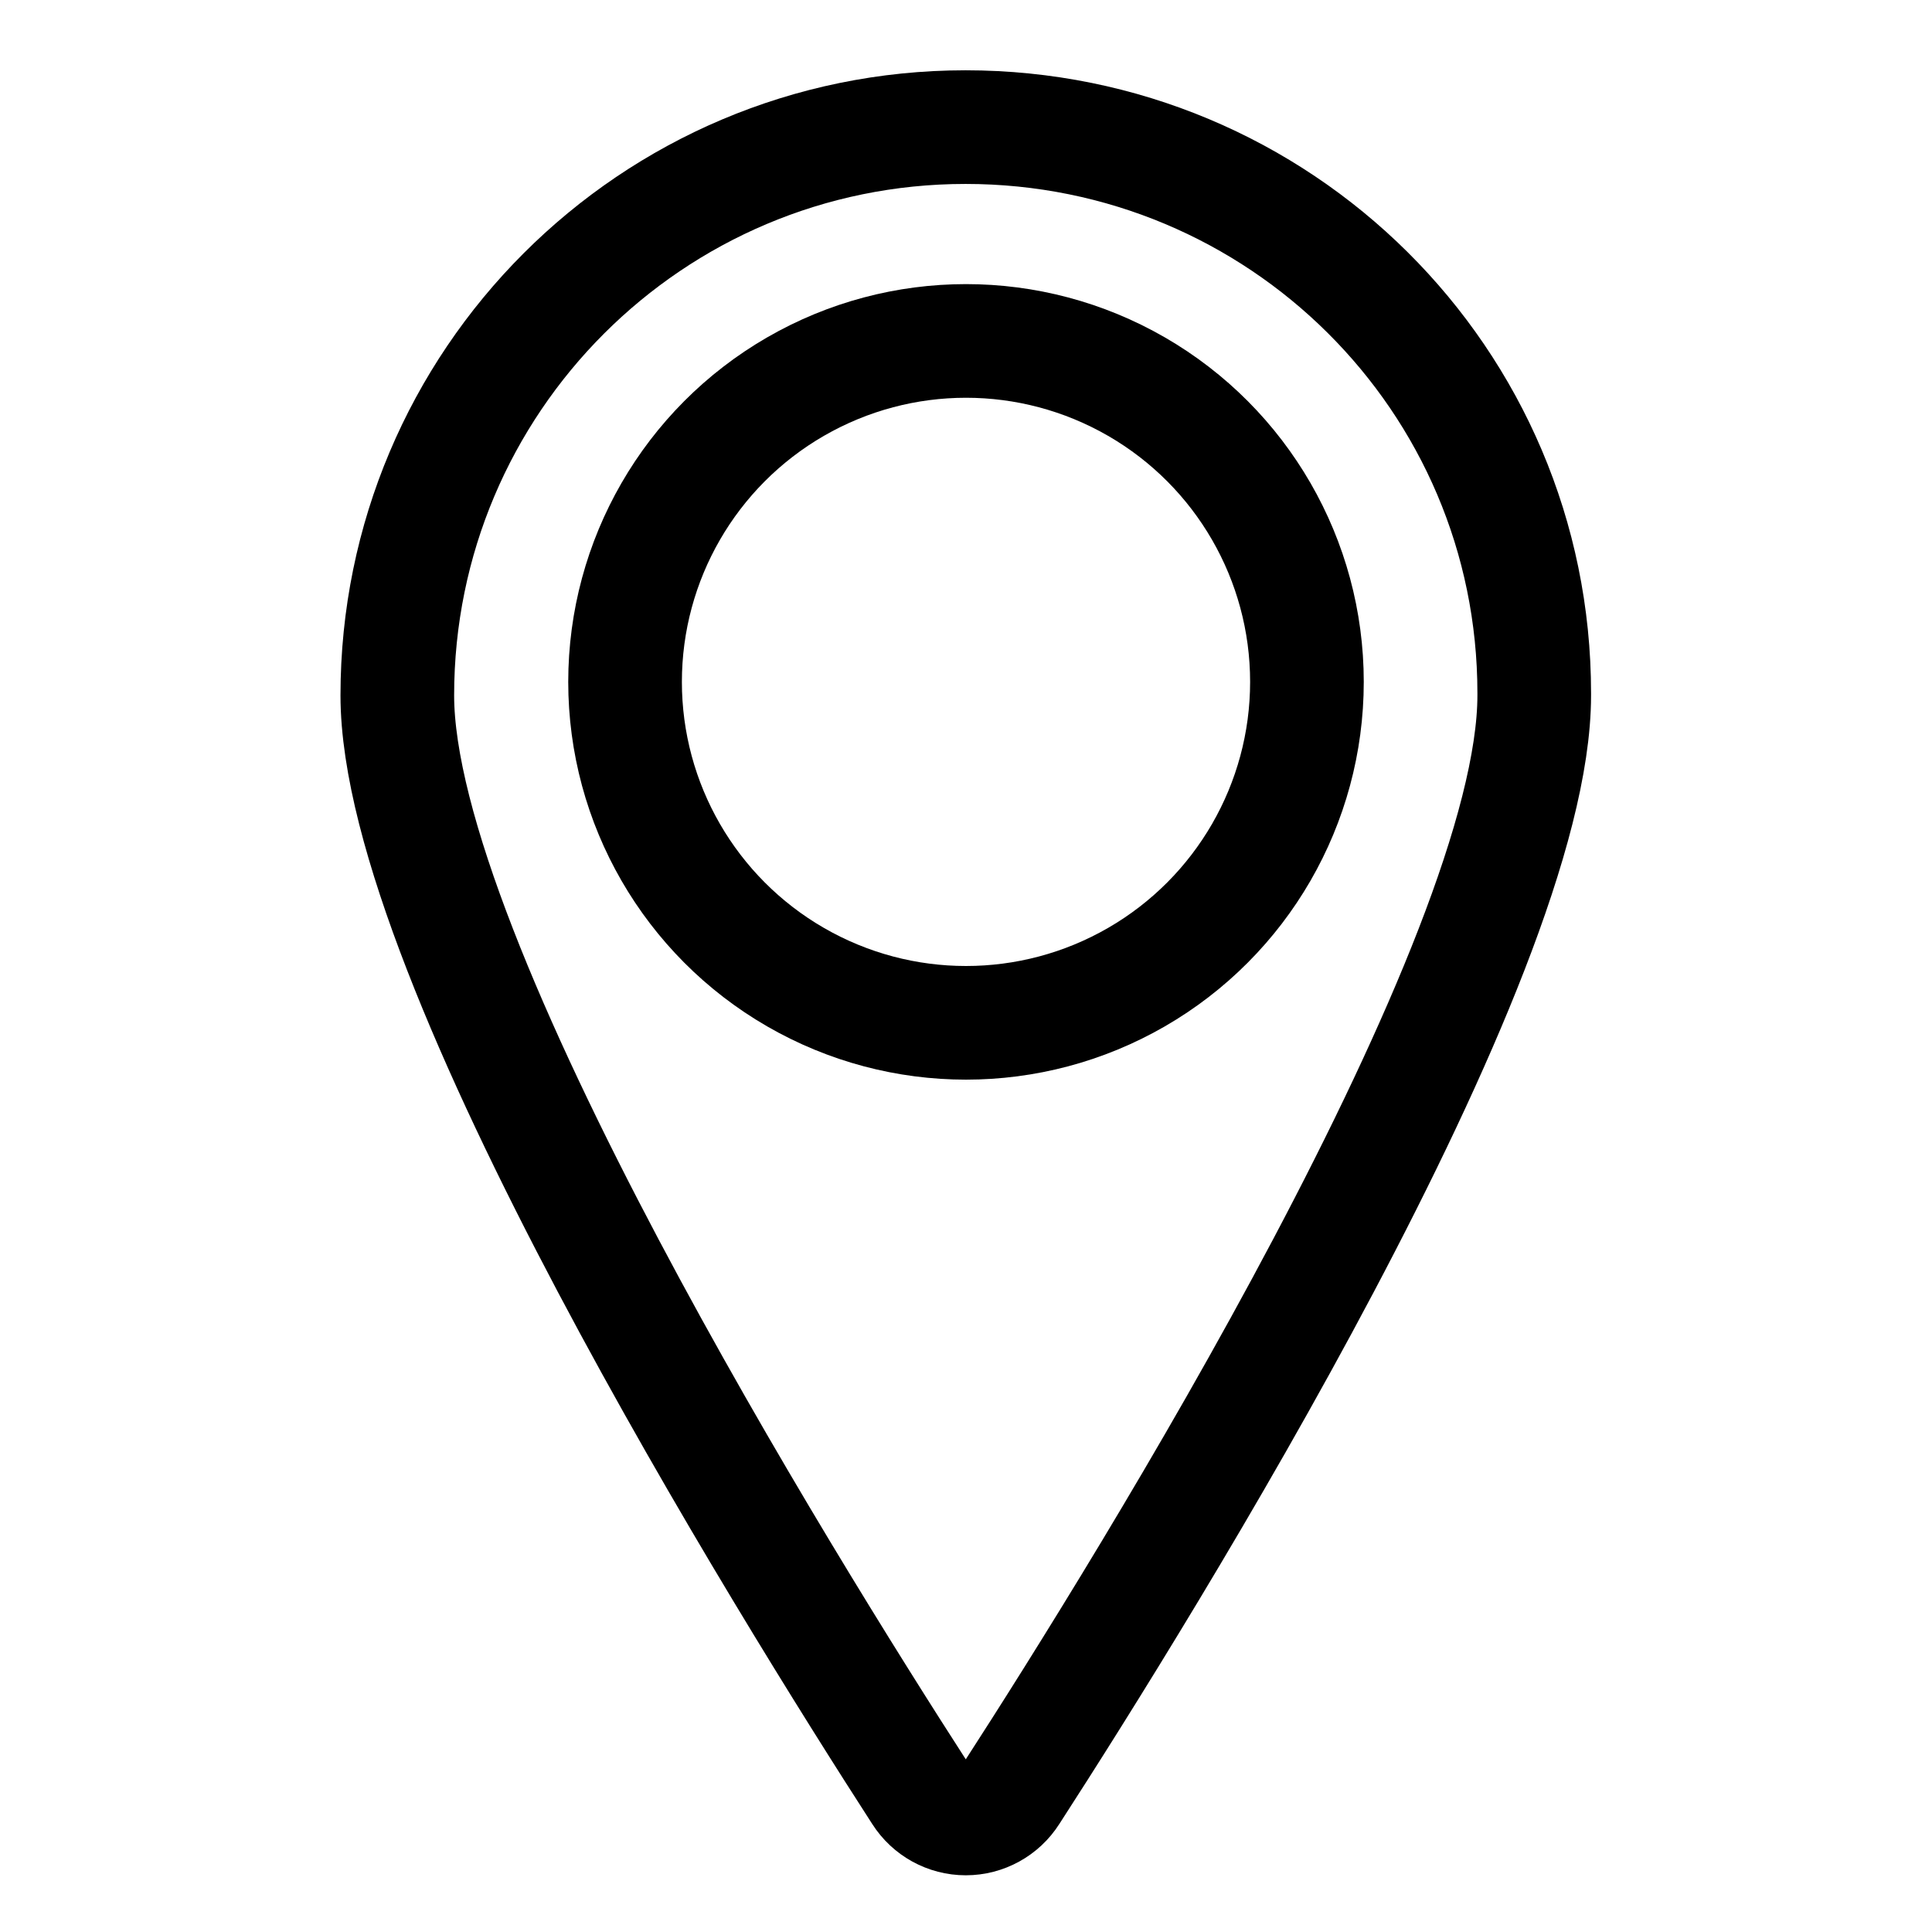
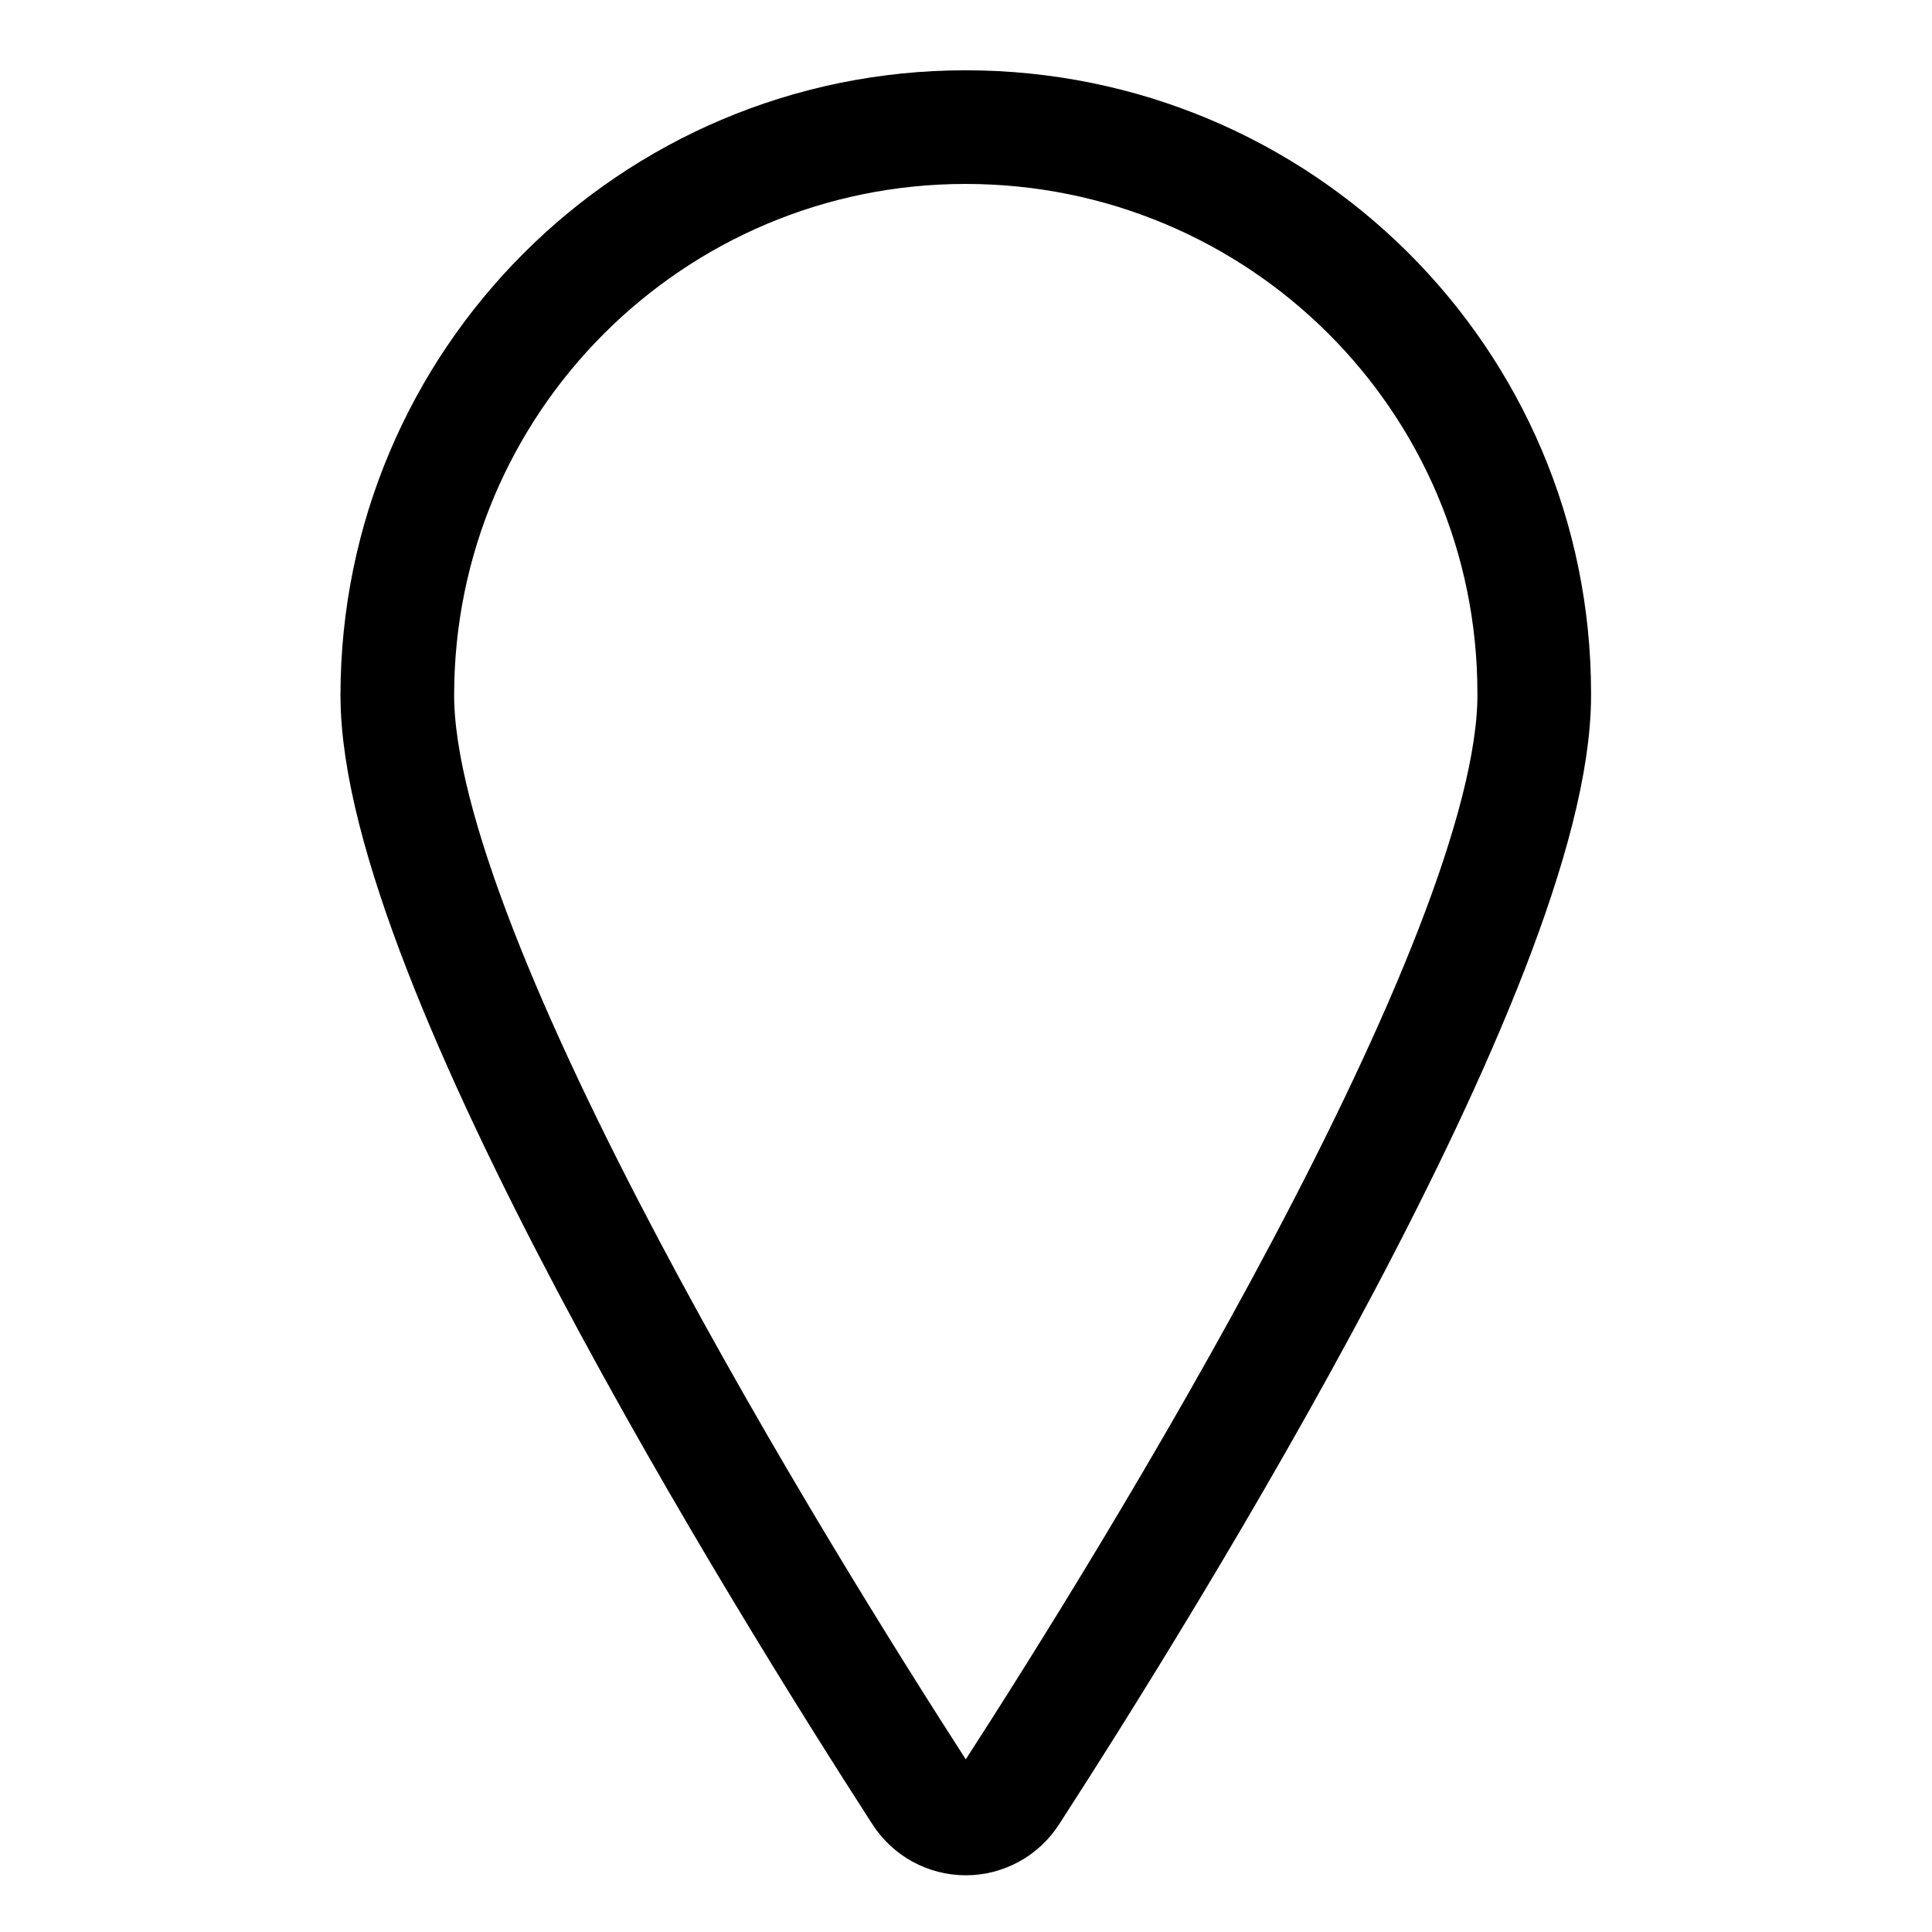
<svg xmlns="http://www.w3.org/2000/svg" width="34px" height="34px" viewBox="0 0 34 34" version="1.1">
  <title>ukazatel-mapa</title>
  <g id="Page-1" stroke="none" stroke-width="1" fill="none" fill-rule="evenodd">
    <g id="ukazatel-mapa" transform="translate(0, 0.002)">
      <g id="Group" transform="translate(6.992, 2.235)" stroke="currentColor" stroke-width="2">
        <path d="M20.008,10 C20.008,14.669 13.187,25.644 10.808,29.323 C10.633,29.598 10.33,29.765 10.004,29.765 C9.678,29.765 9.375,29.598 9.2,29.323 C6.825,25.643 0,14.67 0,10 C0,4.477 4.477,0 10,0 C15.523,0 20.008,4.439 20.008,9.962 L20.008,10 Z" id="Path_16930-2" />
      </g>
-       <circle id="Oval" stroke="currentColor" stroke-width="2" cx="17" cy="11.998" r="6" />
    </g>
  </g>
</svg>